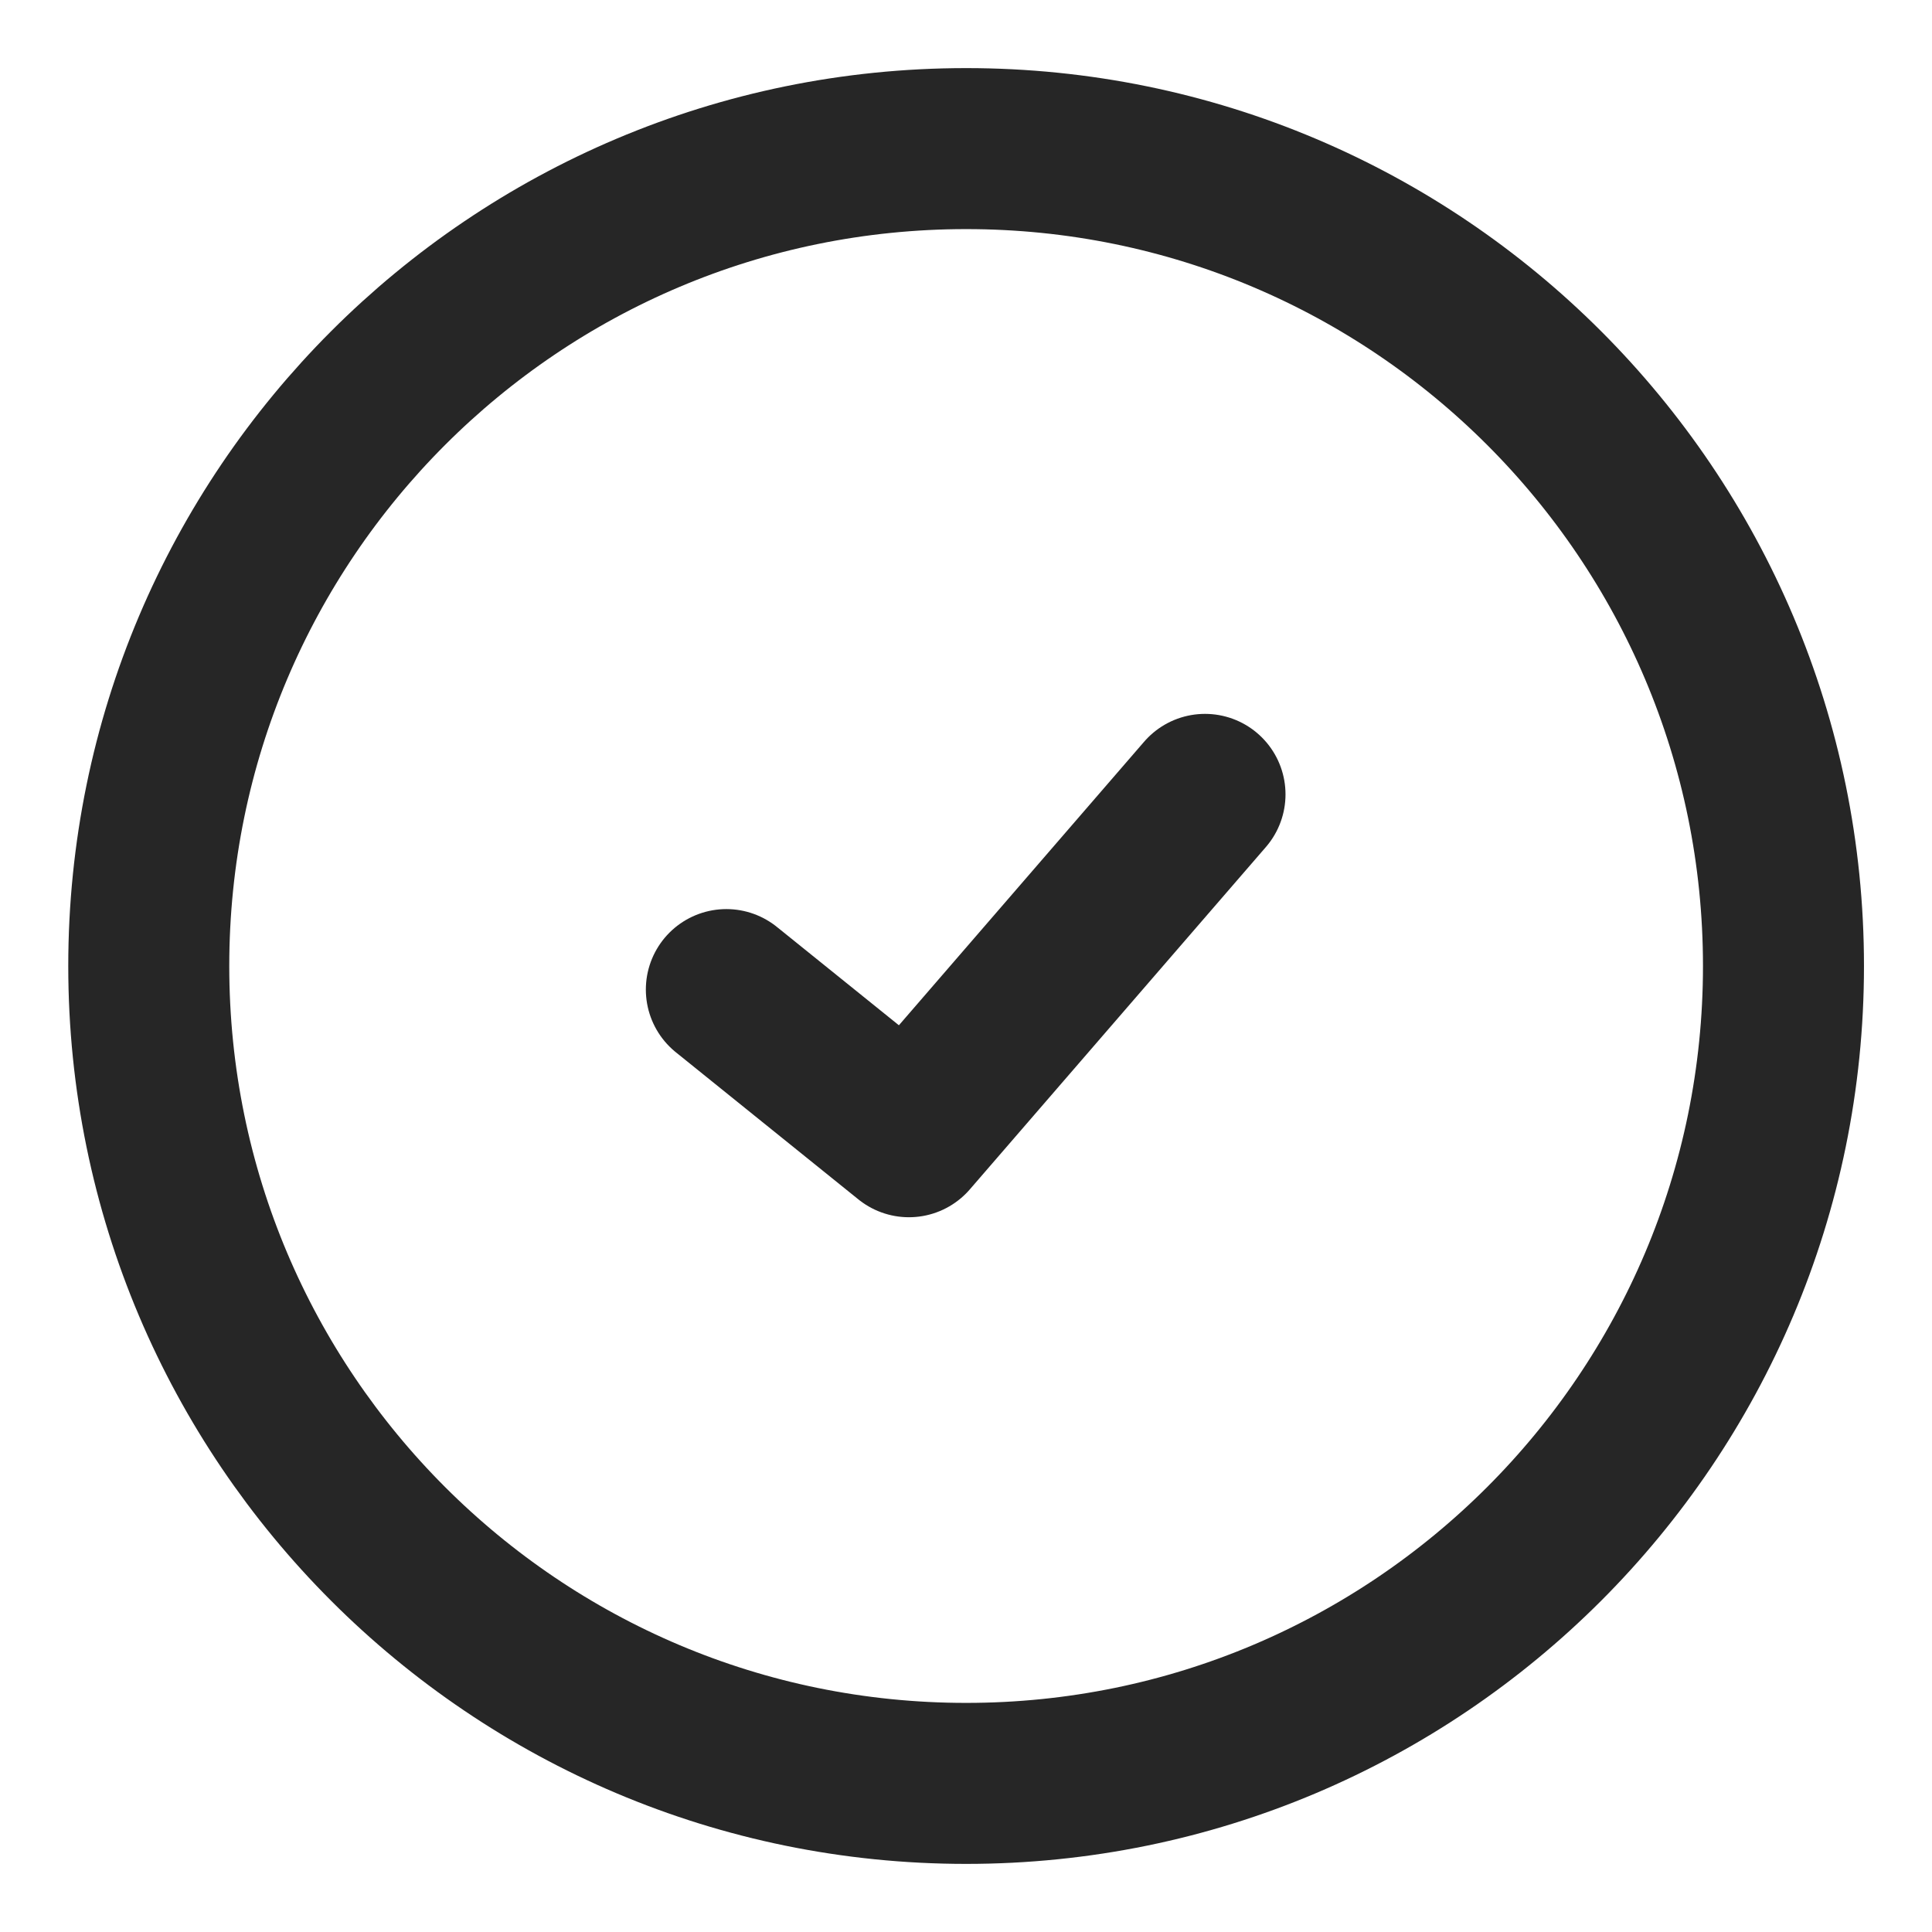
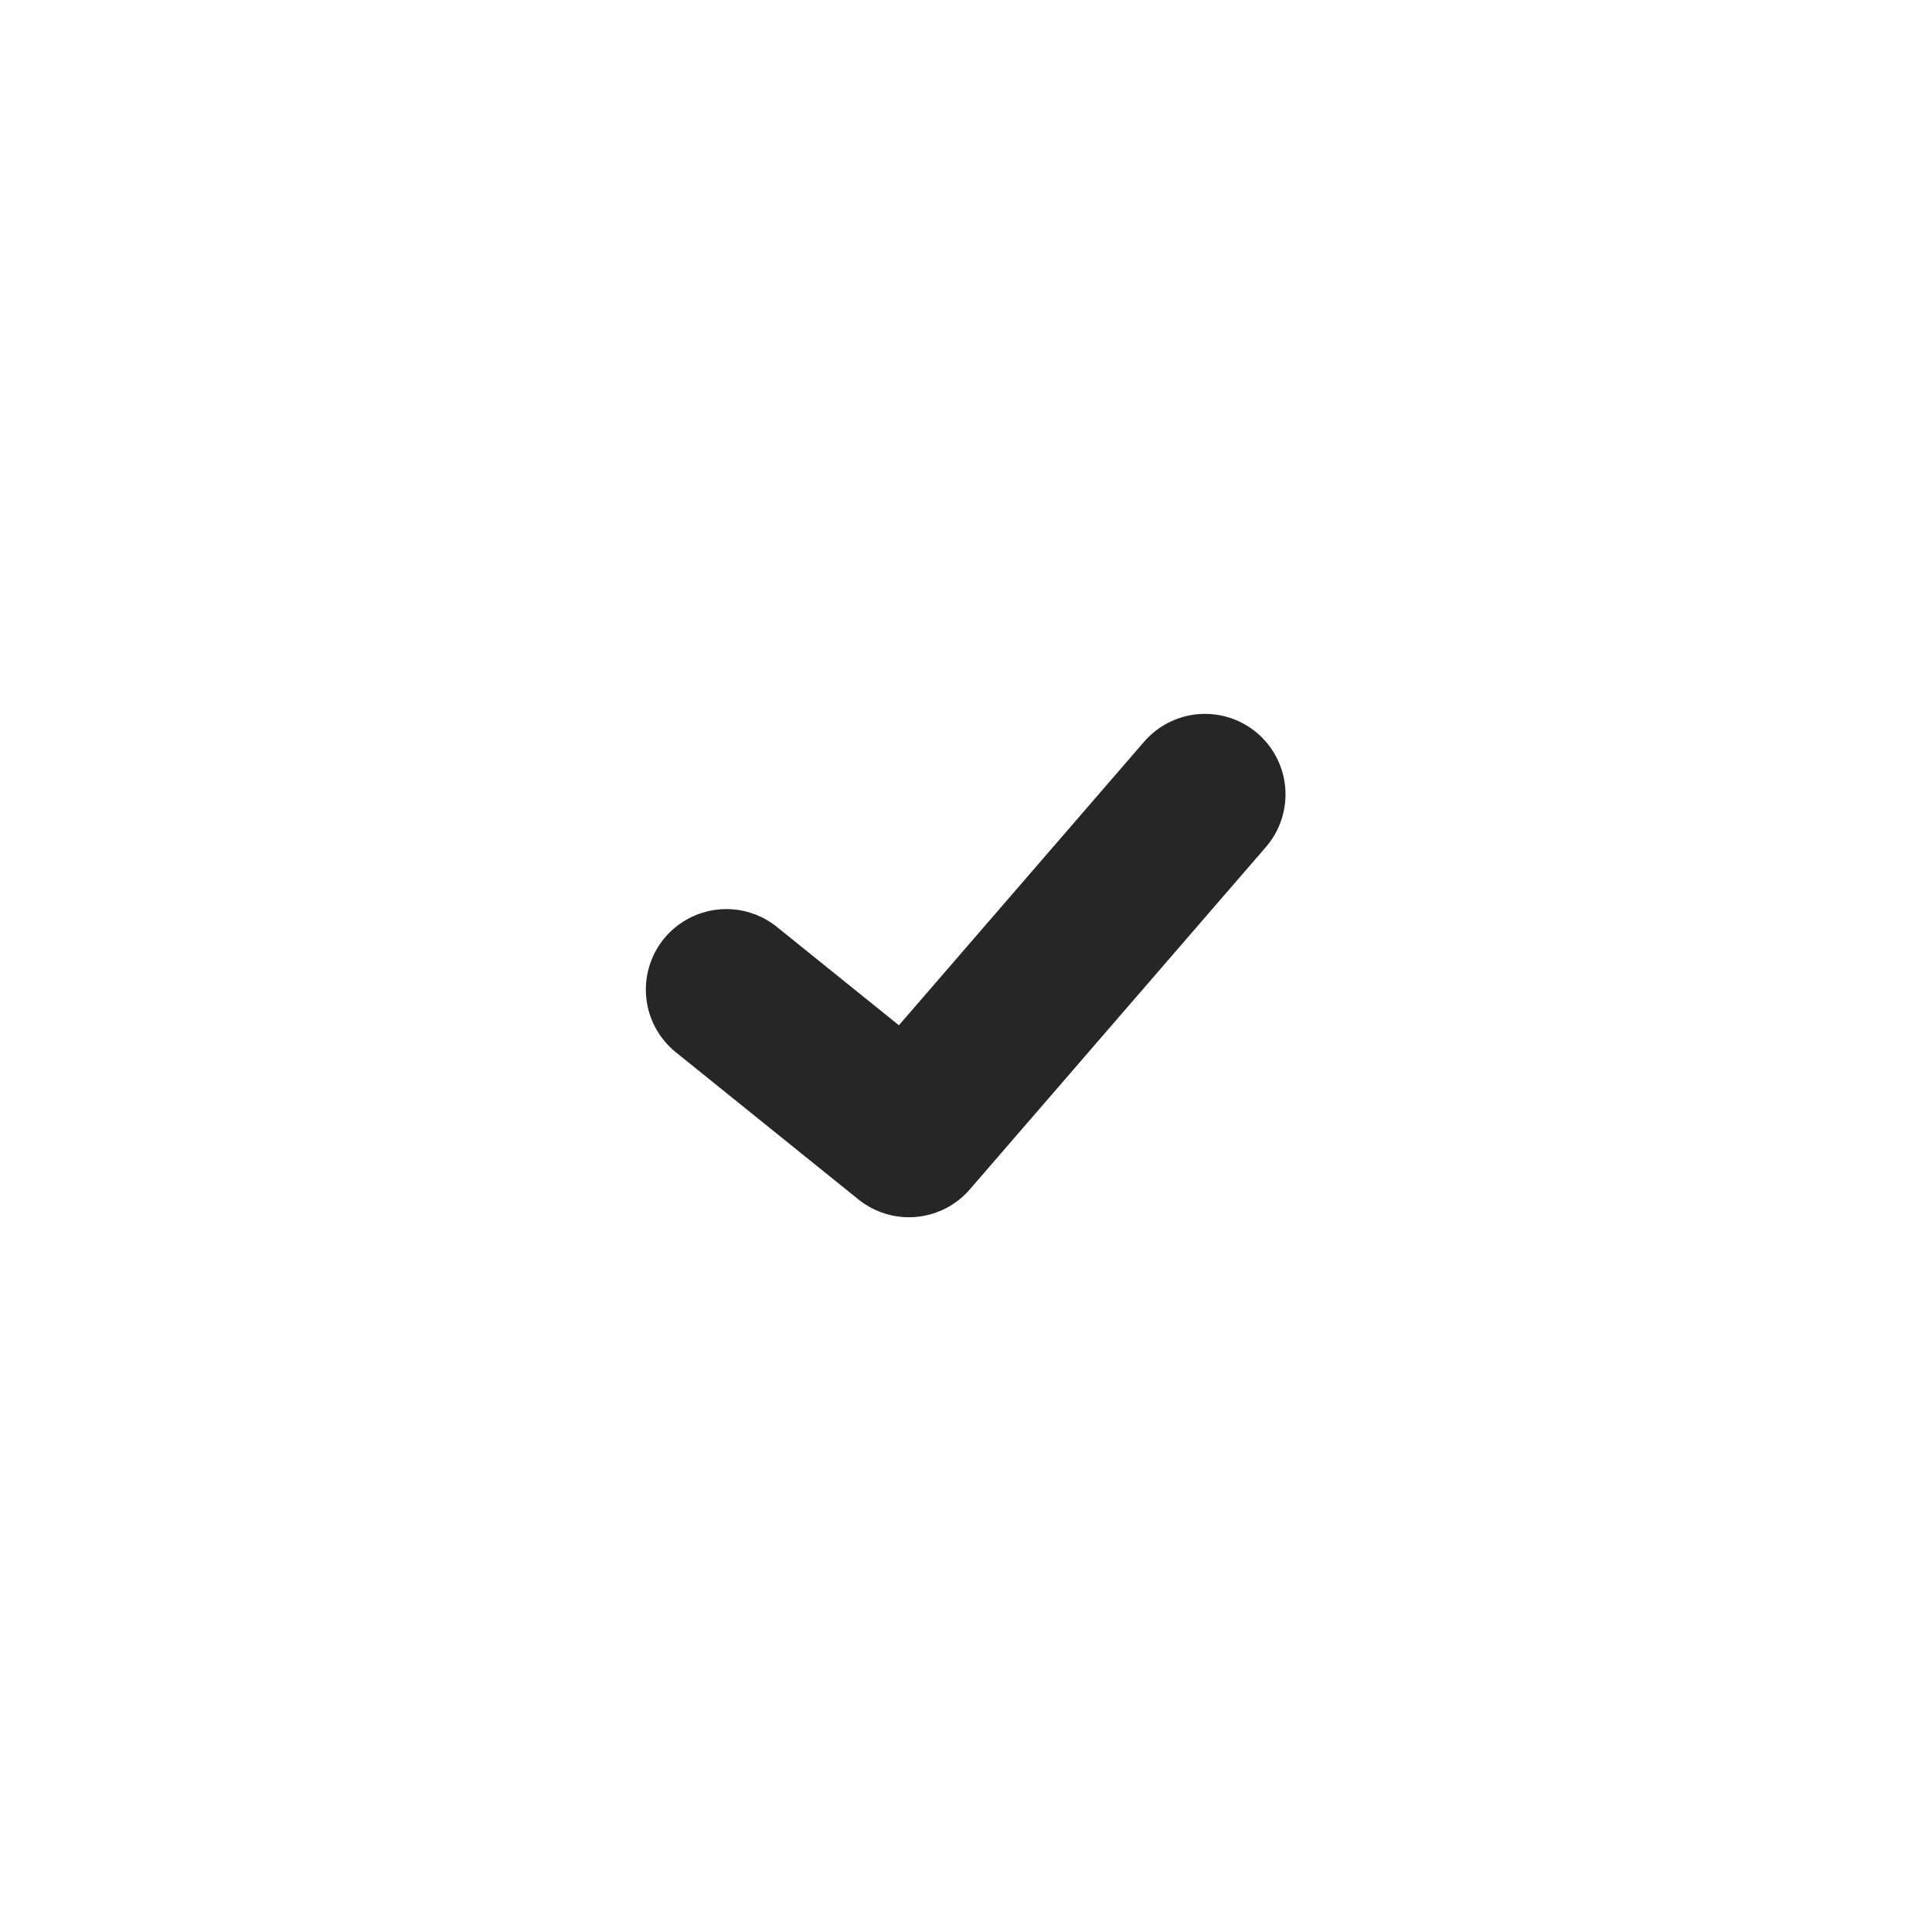
<svg xmlns="http://www.w3.org/2000/svg" width="24" height="24" viewBox="0 0 24 24" fill="none">
-   <path d="M12.002 22.154C17.609 22.154 22.155 17.608 22.155 12C22.155 6.392 17.609 1.846 12.002 1.846C6.394 1.846 1.848 6.392 1.848 12C1.848 17.608 6.394 22.154 12.002 22.154Z" stroke="#262626" stroke-width="2" stroke-miterlimit="10" stroke-linecap="round" />
  <path d="M14.969 9.868L11.291 14.121L9.023 12.293" stroke="#262626" stroke-width="2" stroke-linecap="round" stroke-linejoin="round" />
</svg>